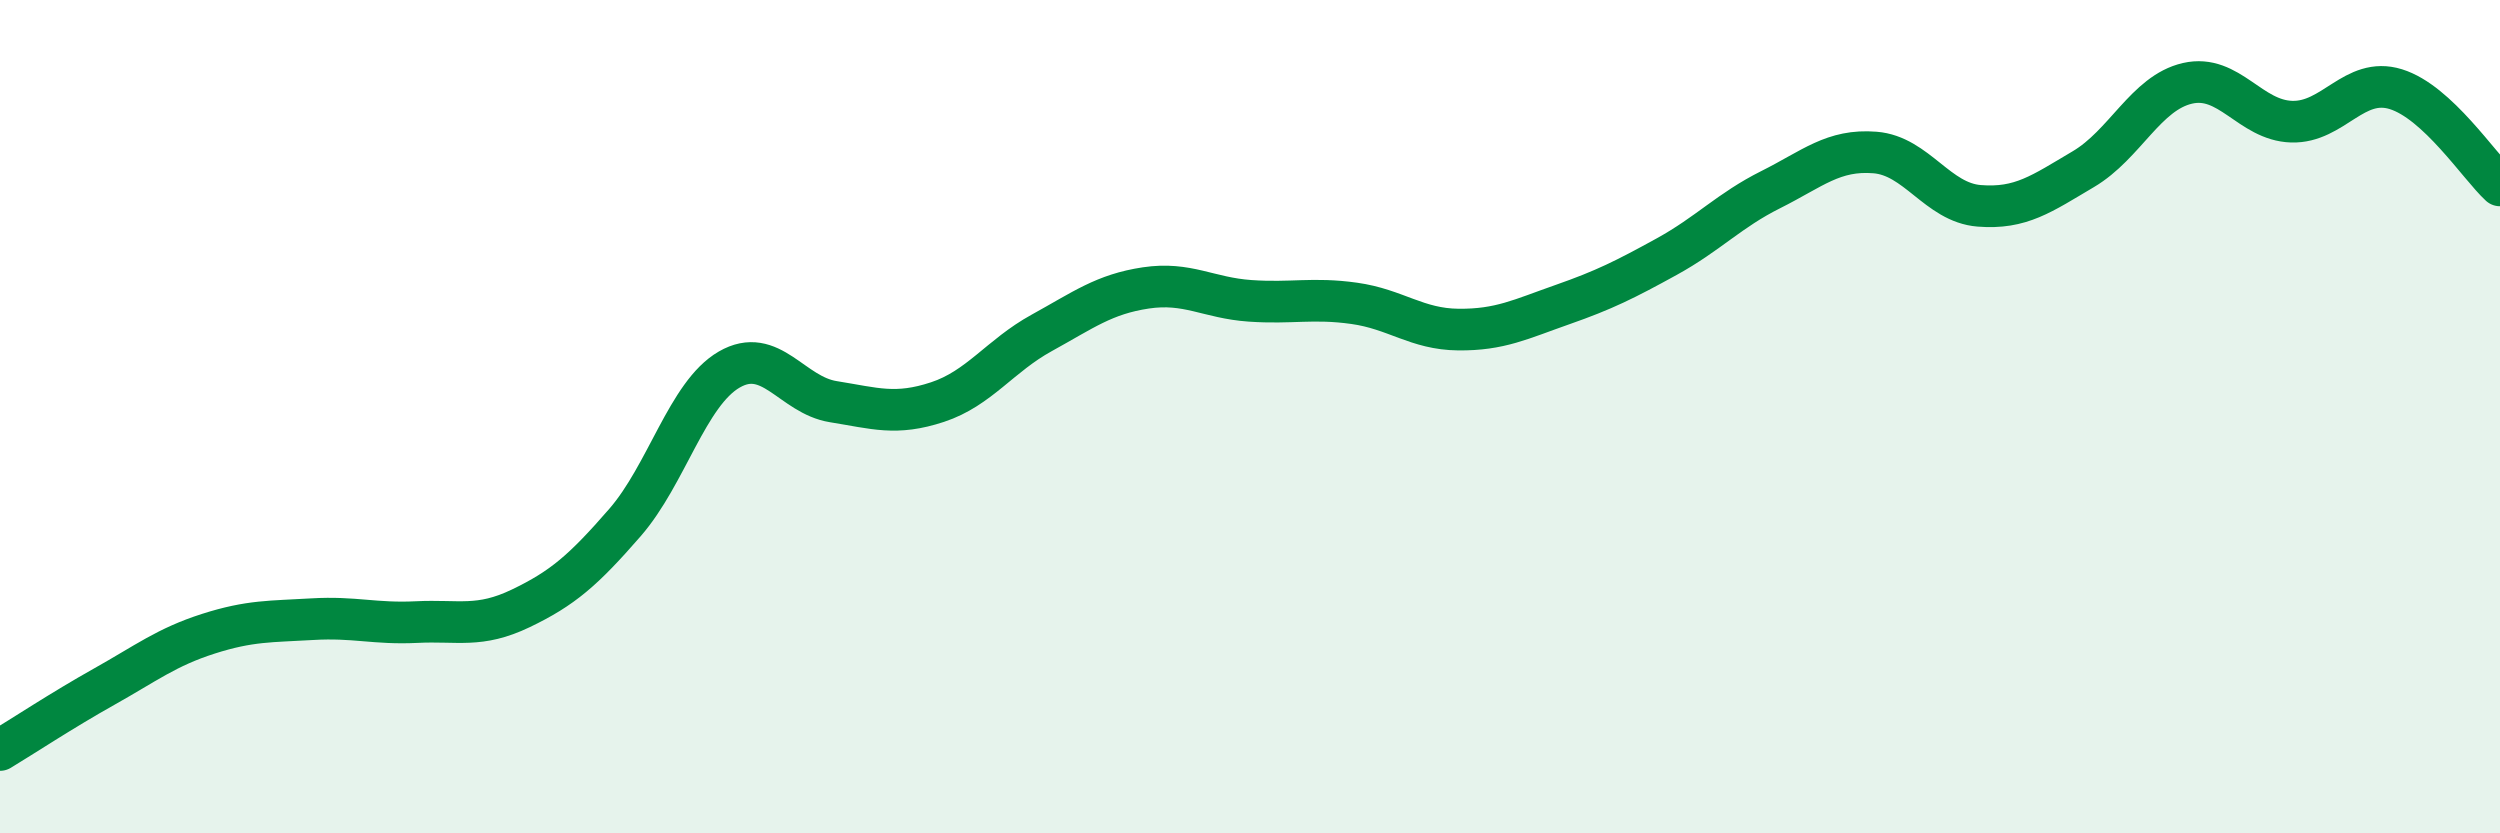
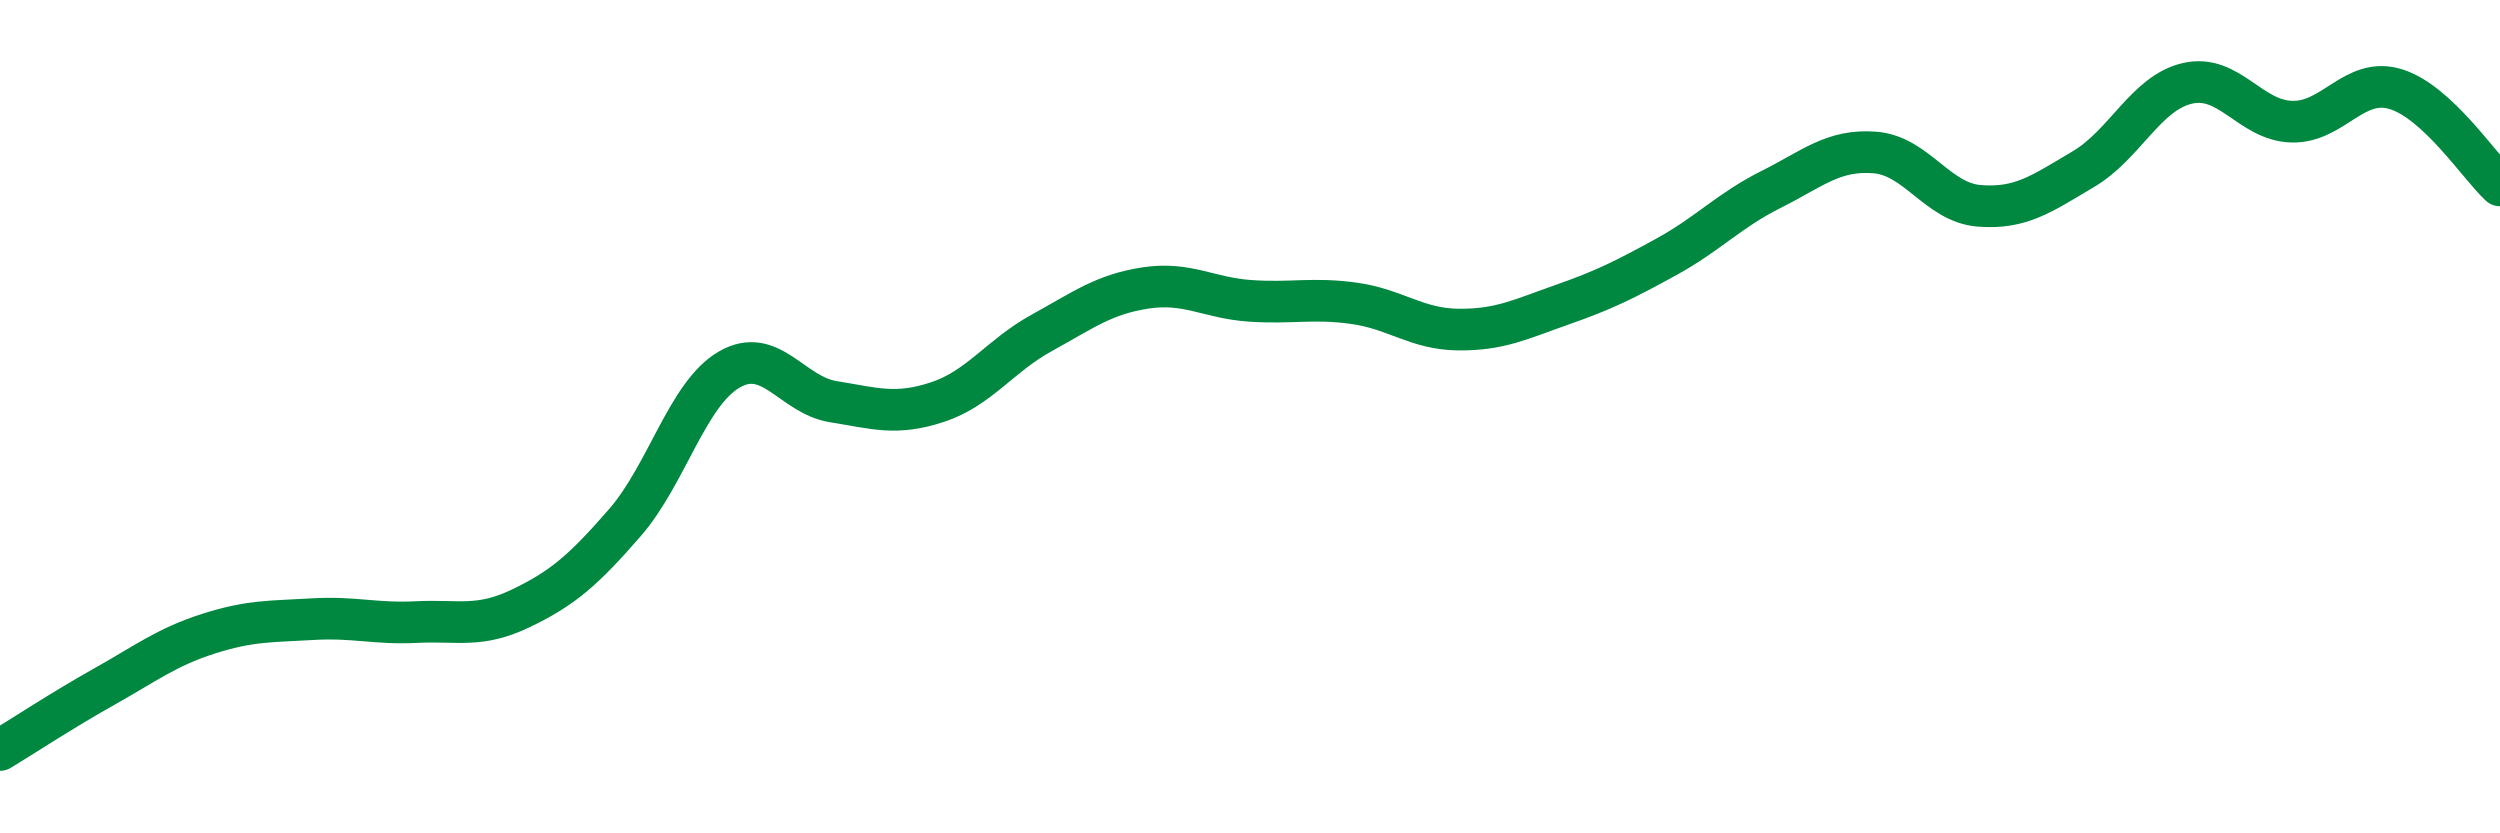
<svg xmlns="http://www.w3.org/2000/svg" width="60" height="20" viewBox="0 0 60 20">
-   <path d="M 0,18 C 0.5,17.7 1.5,17.04 2.5,16.48 C 3.5,15.92 4,15.53 5,15.21 C 6,14.89 6.5,14.92 7.5,14.86 C 8.5,14.8 9,14.98 10,14.93 C 11,14.88 11.5,15.08 12.5,14.6 C 13.5,14.12 14,13.69 15,12.54 C 16,11.39 16.5,9.45 17.5,8.87 C 18.5,8.29 19,9.48 20,9.64 C 21,9.8 21.5,9.98 22.5,9.65 C 23.5,9.32 24,8.54 25,7.99 C 26,7.44 26.5,7.06 27.5,6.91 C 28.5,6.76 29,7.15 30,7.22 C 31,7.29 31.5,7.14 32.5,7.28 C 33.5,7.42 34,7.9 35,7.91 C 36,7.92 36.5,7.66 37.5,7.31 C 38.5,6.96 39,6.71 40,6.16 C 41,5.61 41.5,5.05 42.5,4.55 C 43.5,4.05 44,3.58 45,3.66 C 46,3.74 46.5,4.86 47.5,4.94 C 48.5,5.02 49,4.65 50,4.06 C 51,3.47 51.5,2.23 52.5,2 C 53.5,1.77 54,2.89 55,2.92 C 56,2.95 56.5,1.83 57.5,2.14 C 58.5,2.45 59.5,3.99 60,4.45L60 20L0 20Z" fill="#008740" opacity="0.1" stroke-linecap="round" stroke-linejoin="round" />
  <path d="M 0,18 C 0.5,17.7 1.5,17.04 2.5,16.48 C 3.5,15.92 4,15.53 5,15.21 C 6,14.89 6.5,14.92 7.5,14.86 C 8.5,14.8 9,14.98 10,14.93 C 11,14.88 11.5,15.08 12.5,14.6 C 13.5,14.12 14,13.69 15,12.54 C 16,11.39 16.5,9.45 17.5,8.87 C 18.5,8.29 19,9.48 20,9.64 C 21,9.8 21.5,9.98 22.5,9.65 C 23.5,9.32 24,8.54 25,7.99 C 26,7.44 26.5,7.06 27.5,6.91 C 28.5,6.76 29,7.15 30,7.22 C 31,7.29 31.5,7.14 32.5,7.28 C 33.5,7.42 34,7.9 35,7.91 C 36,7.92 36.5,7.66 37.5,7.31 C 38.5,6.96 39,6.71 40,6.16 C 41,5.61 41.5,5.05 42.5,4.55 C 43.5,4.05 44,3.58 45,3.66 C 46,3.74 46.5,4.86 47.5,4.94 C 48.5,5.02 49,4.65 50,4.06 C 51,3.47 51.5,2.23 52.5,2 C 53.5,1.77 54,2.89 55,2.92 C 56,2.95 56.5,1.83 57.5,2.14 C 58.5,2.45 59.5,3.99 60,4.45" stroke="#008740" stroke-width="1" fill="none" stroke-linecap="round" stroke-linejoin="round" />
</svg>